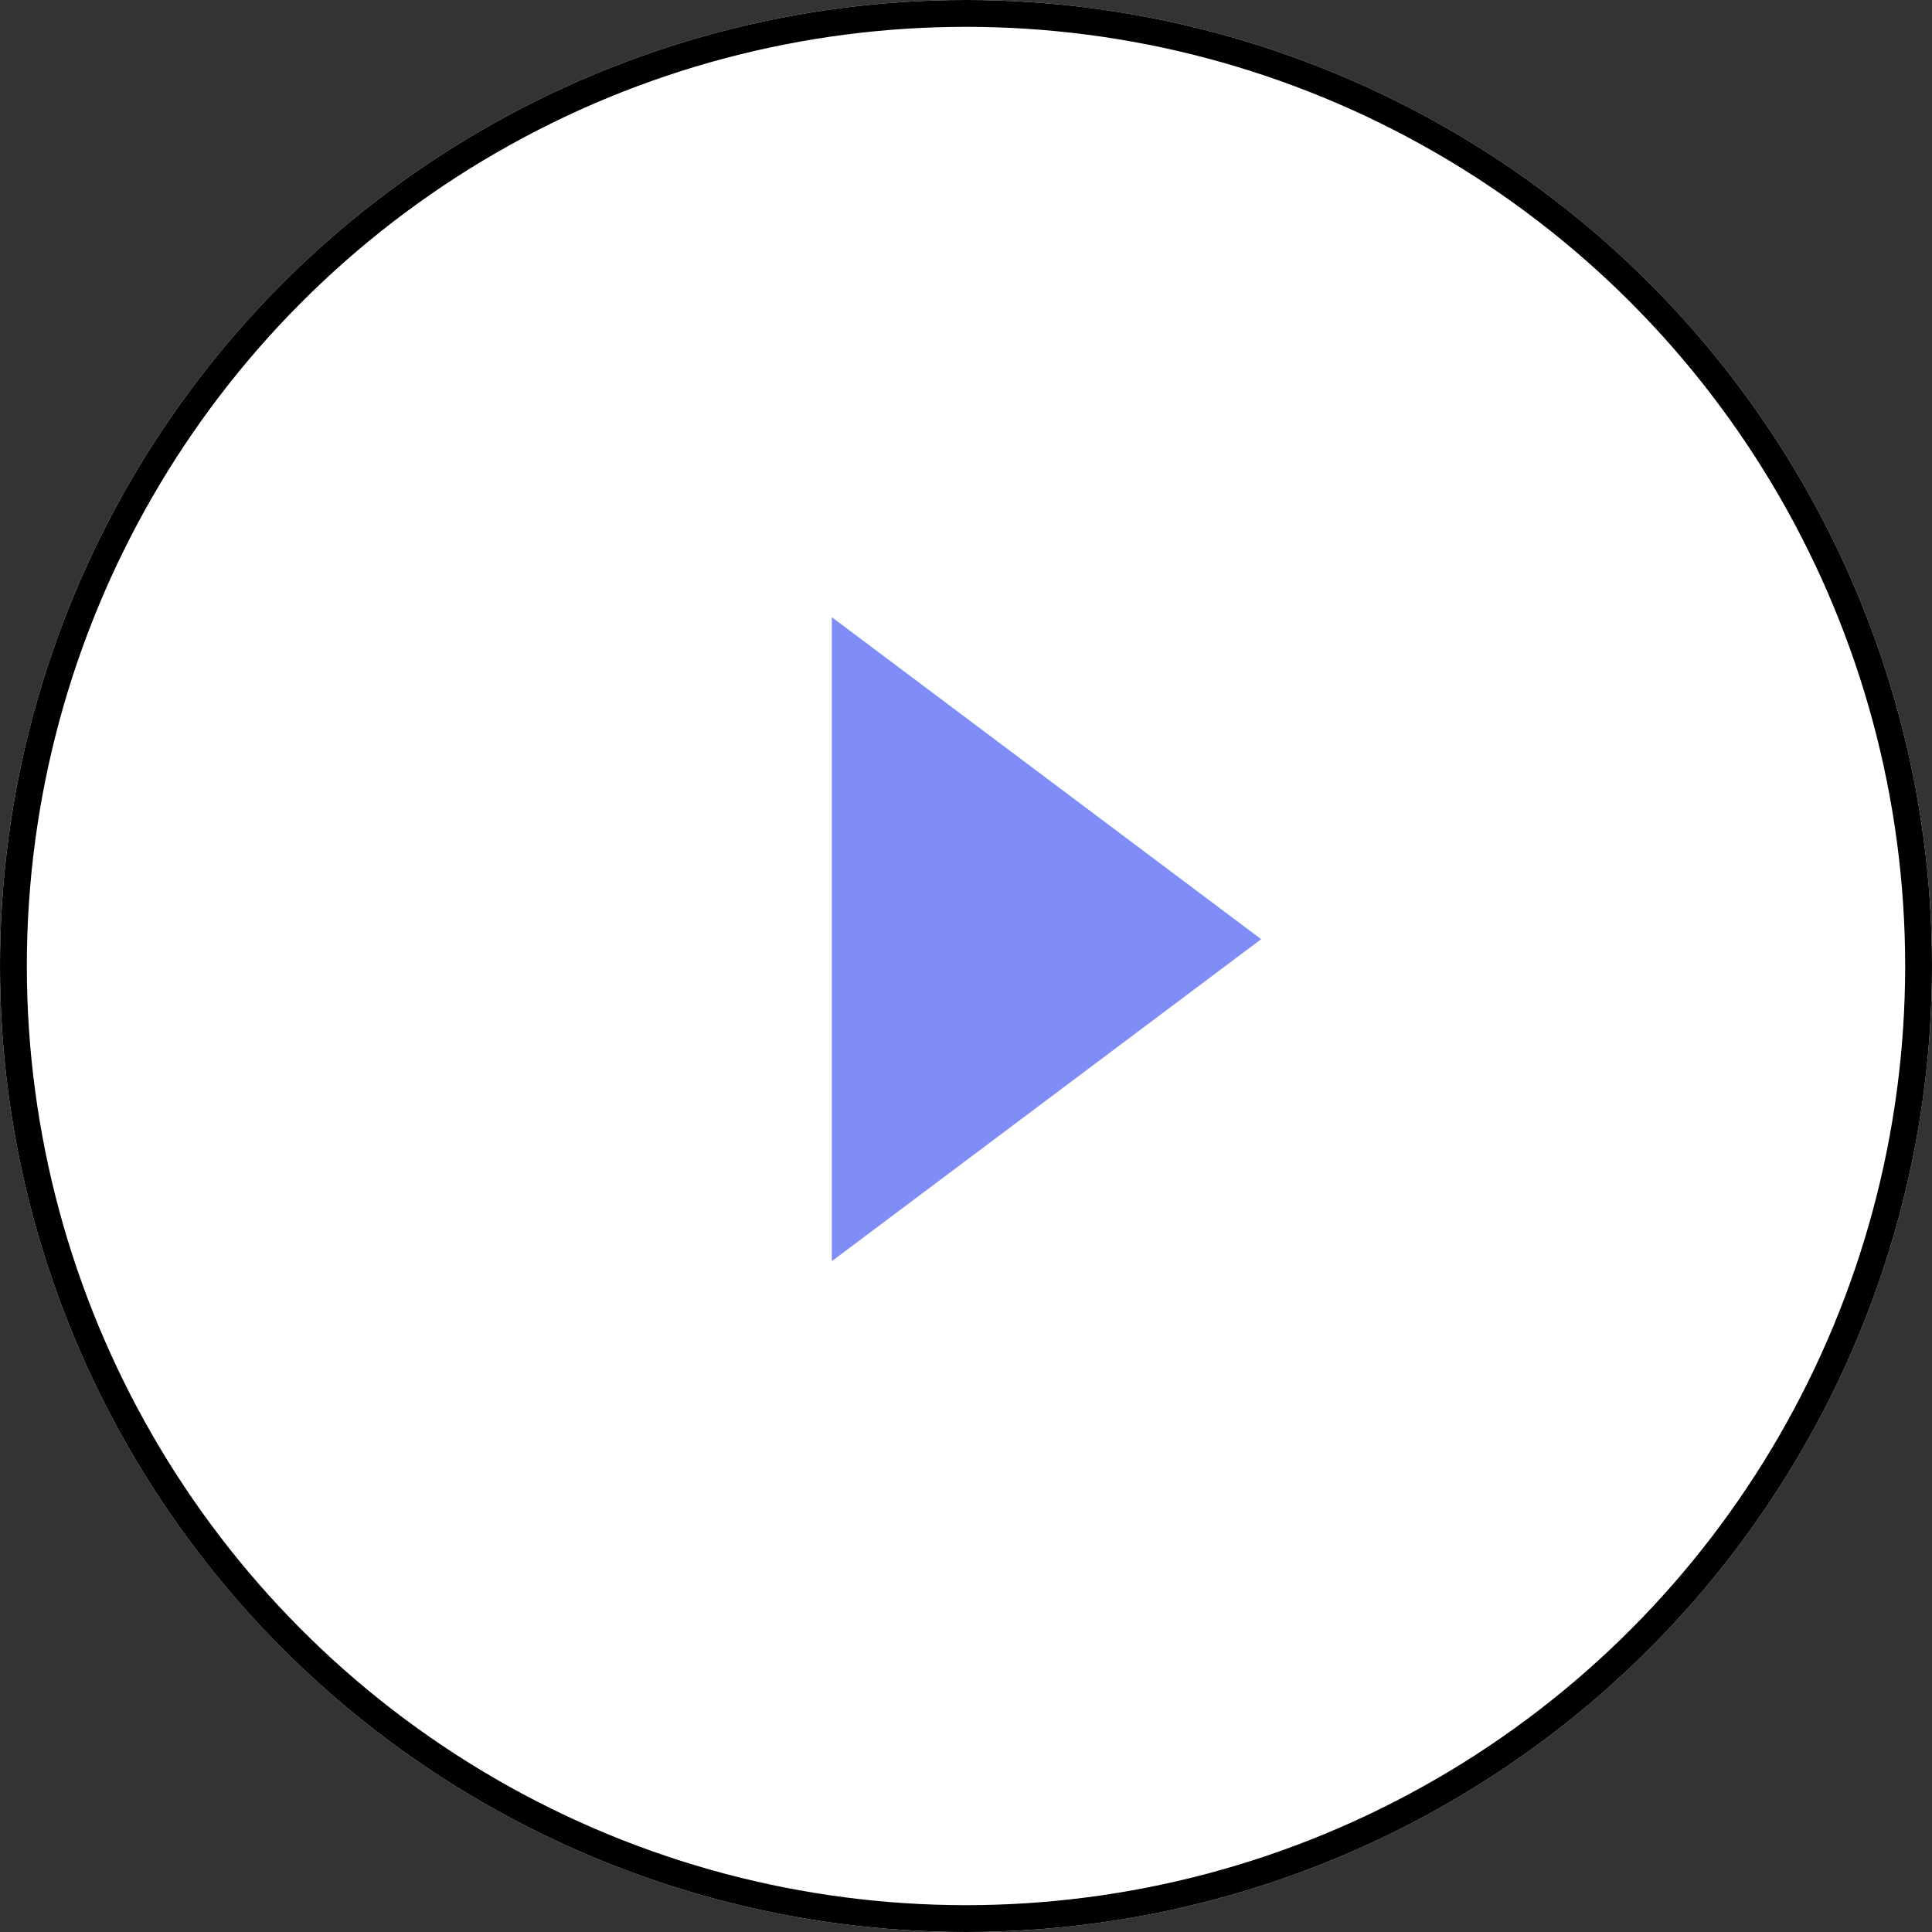
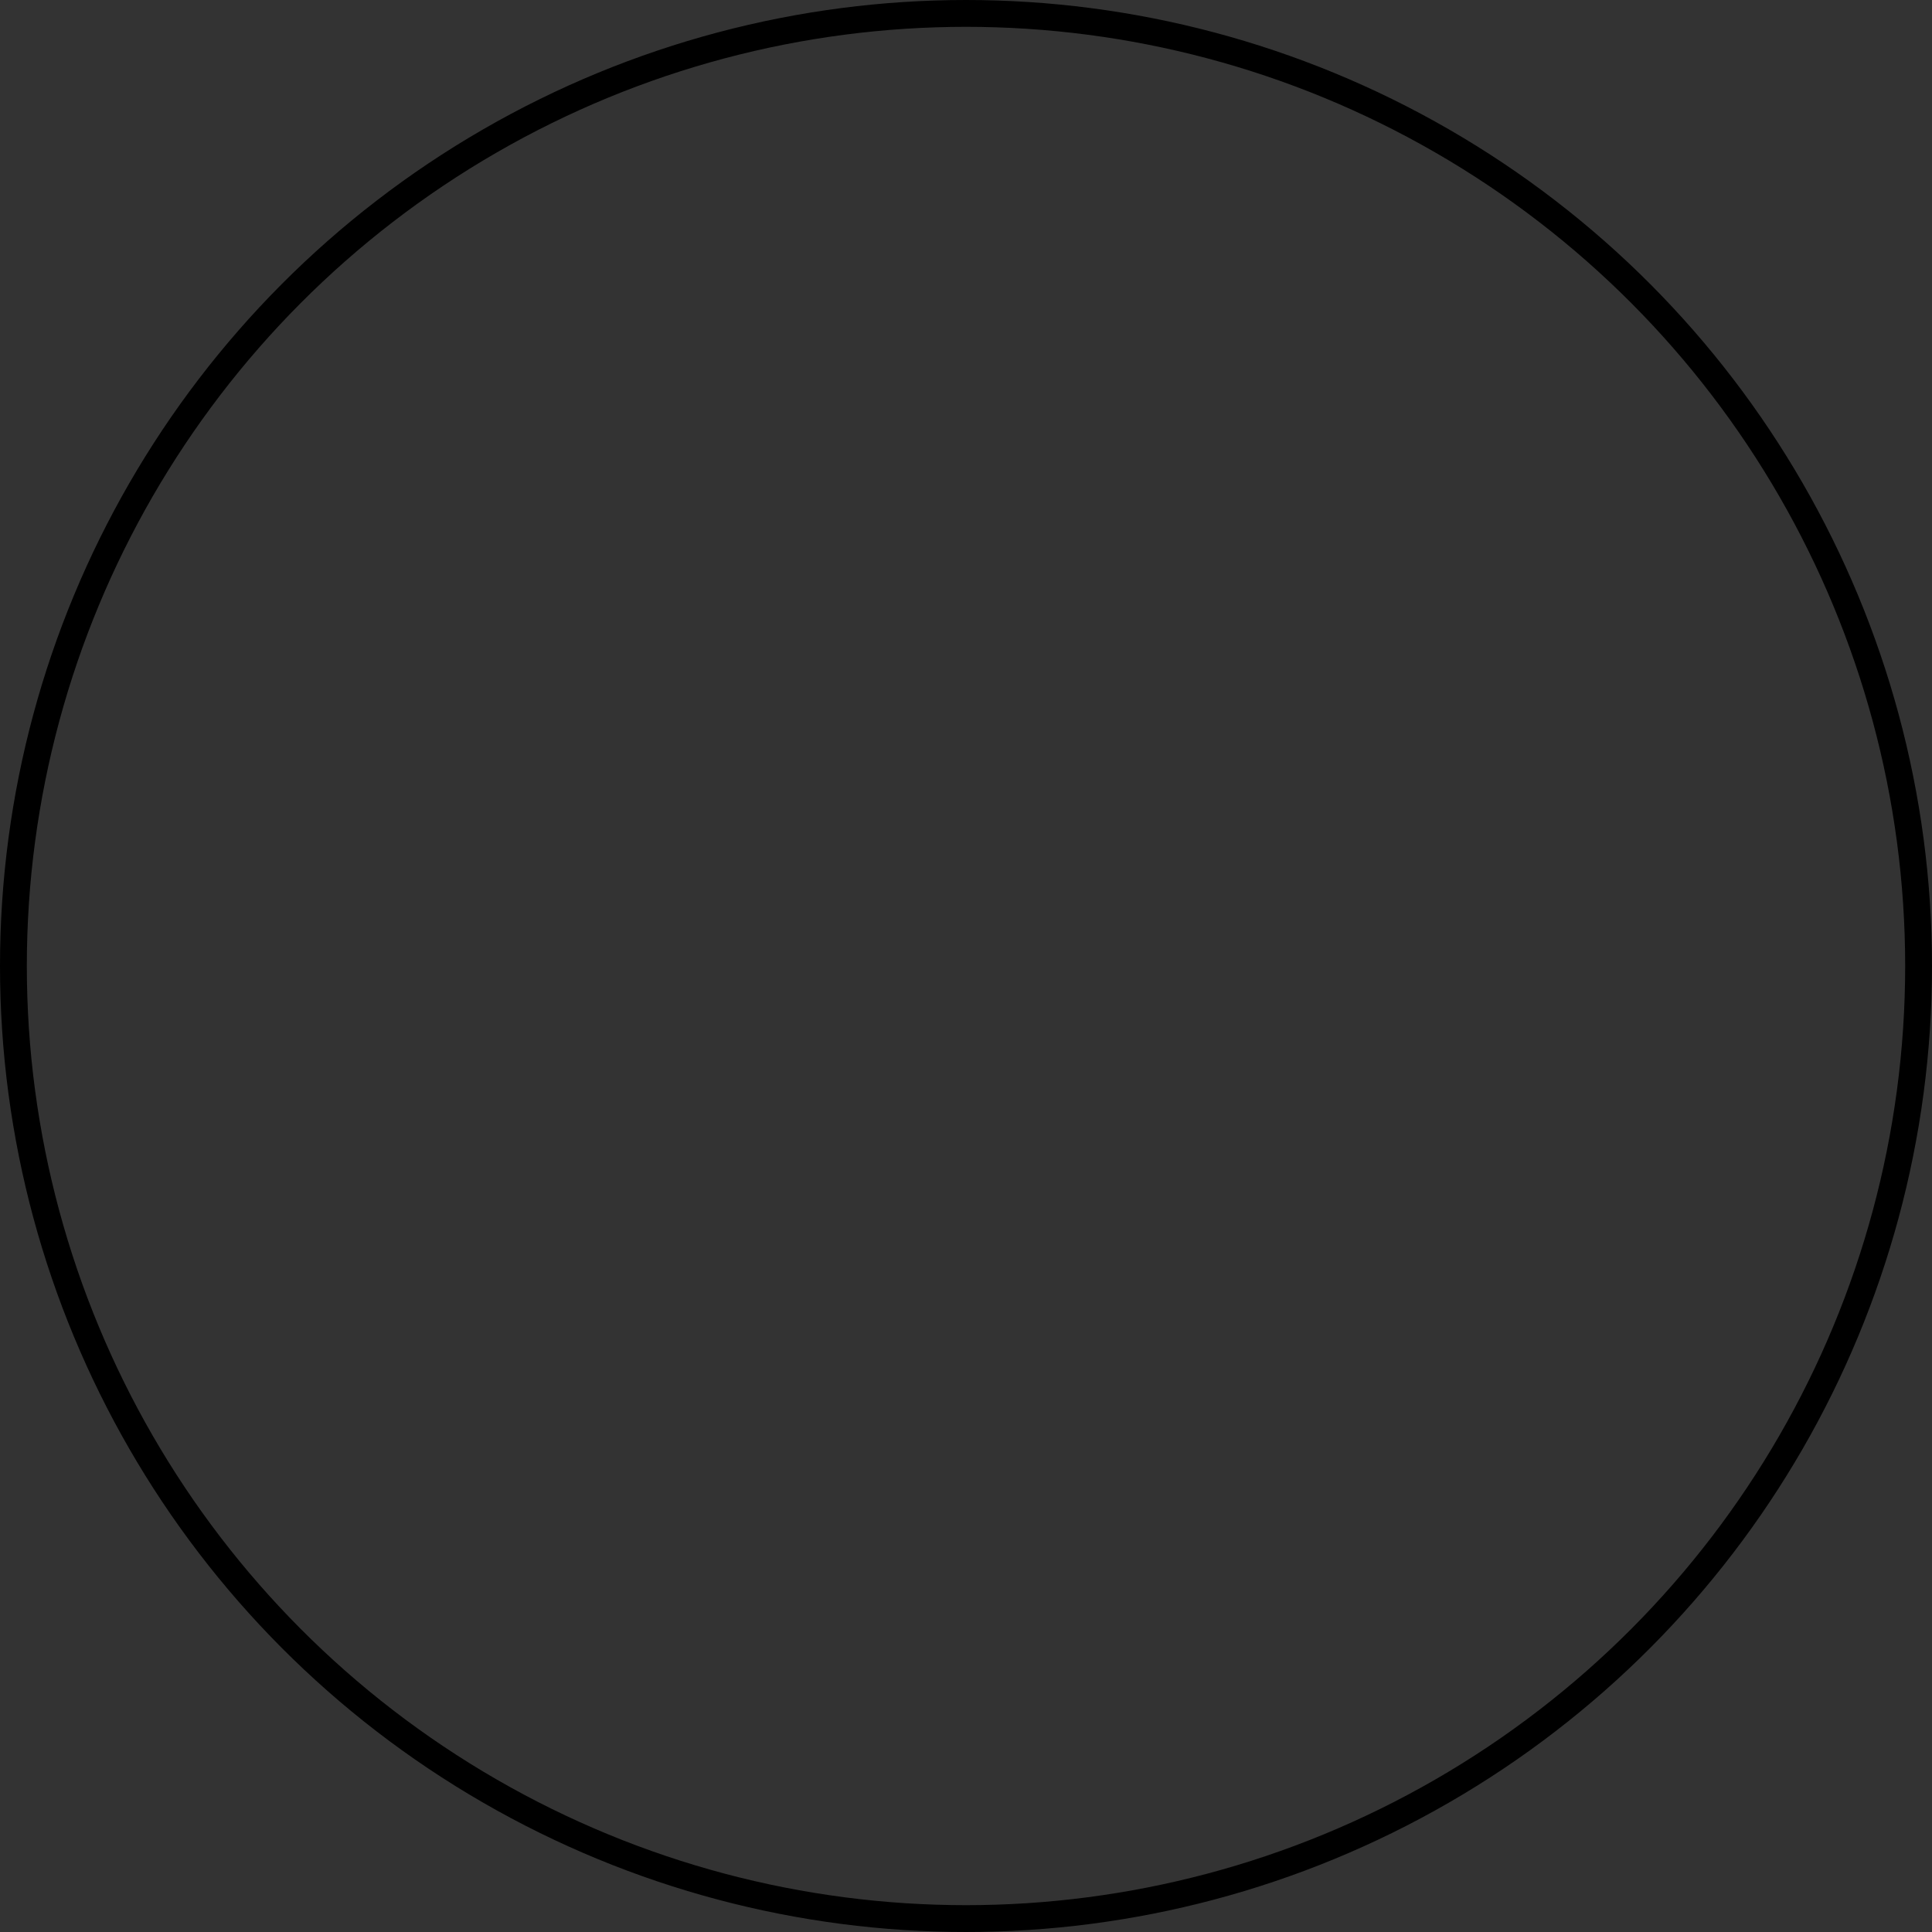
<svg xmlns="http://www.w3.org/2000/svg" width="72" height="72" viewBox="0 0 72 72">
  <rect x="0" y="0" width="72" height="72" fill="#333333" stroke="none" />
  <g id="Raggruppa_40" data-name="Raggruppa 40" transform="translate(72 72) rotate(180)">
    <g id="Ellisse_1" data-name="Ellisse 1" transform="translate(0 0)" fill="#fff" stroke="#000" stroke-width="1">
-       <circle cx="36" cy="36" r="36" stroke="none" />
      <circle cx="36" cy="36" r="35.5" fill="none" />
    </g>
    <g id="Poligono_1" data-name="Poligono 1" transform="translate(25 49) rotate(-90)" fill="#808df7">
-       <path d="M 23 15.5 L 1 15.5 L 12 0.833 L 23 15.5 Z" stroke="none" />
-       <path d="M 12 1.667 L 2 15 L 22 15 L 12 1.667 M 12 0 L 24 16 L 0 16 L 12 0 Z" stroke="none" />
-     </g>
+       </g>
  </g>
</svg>